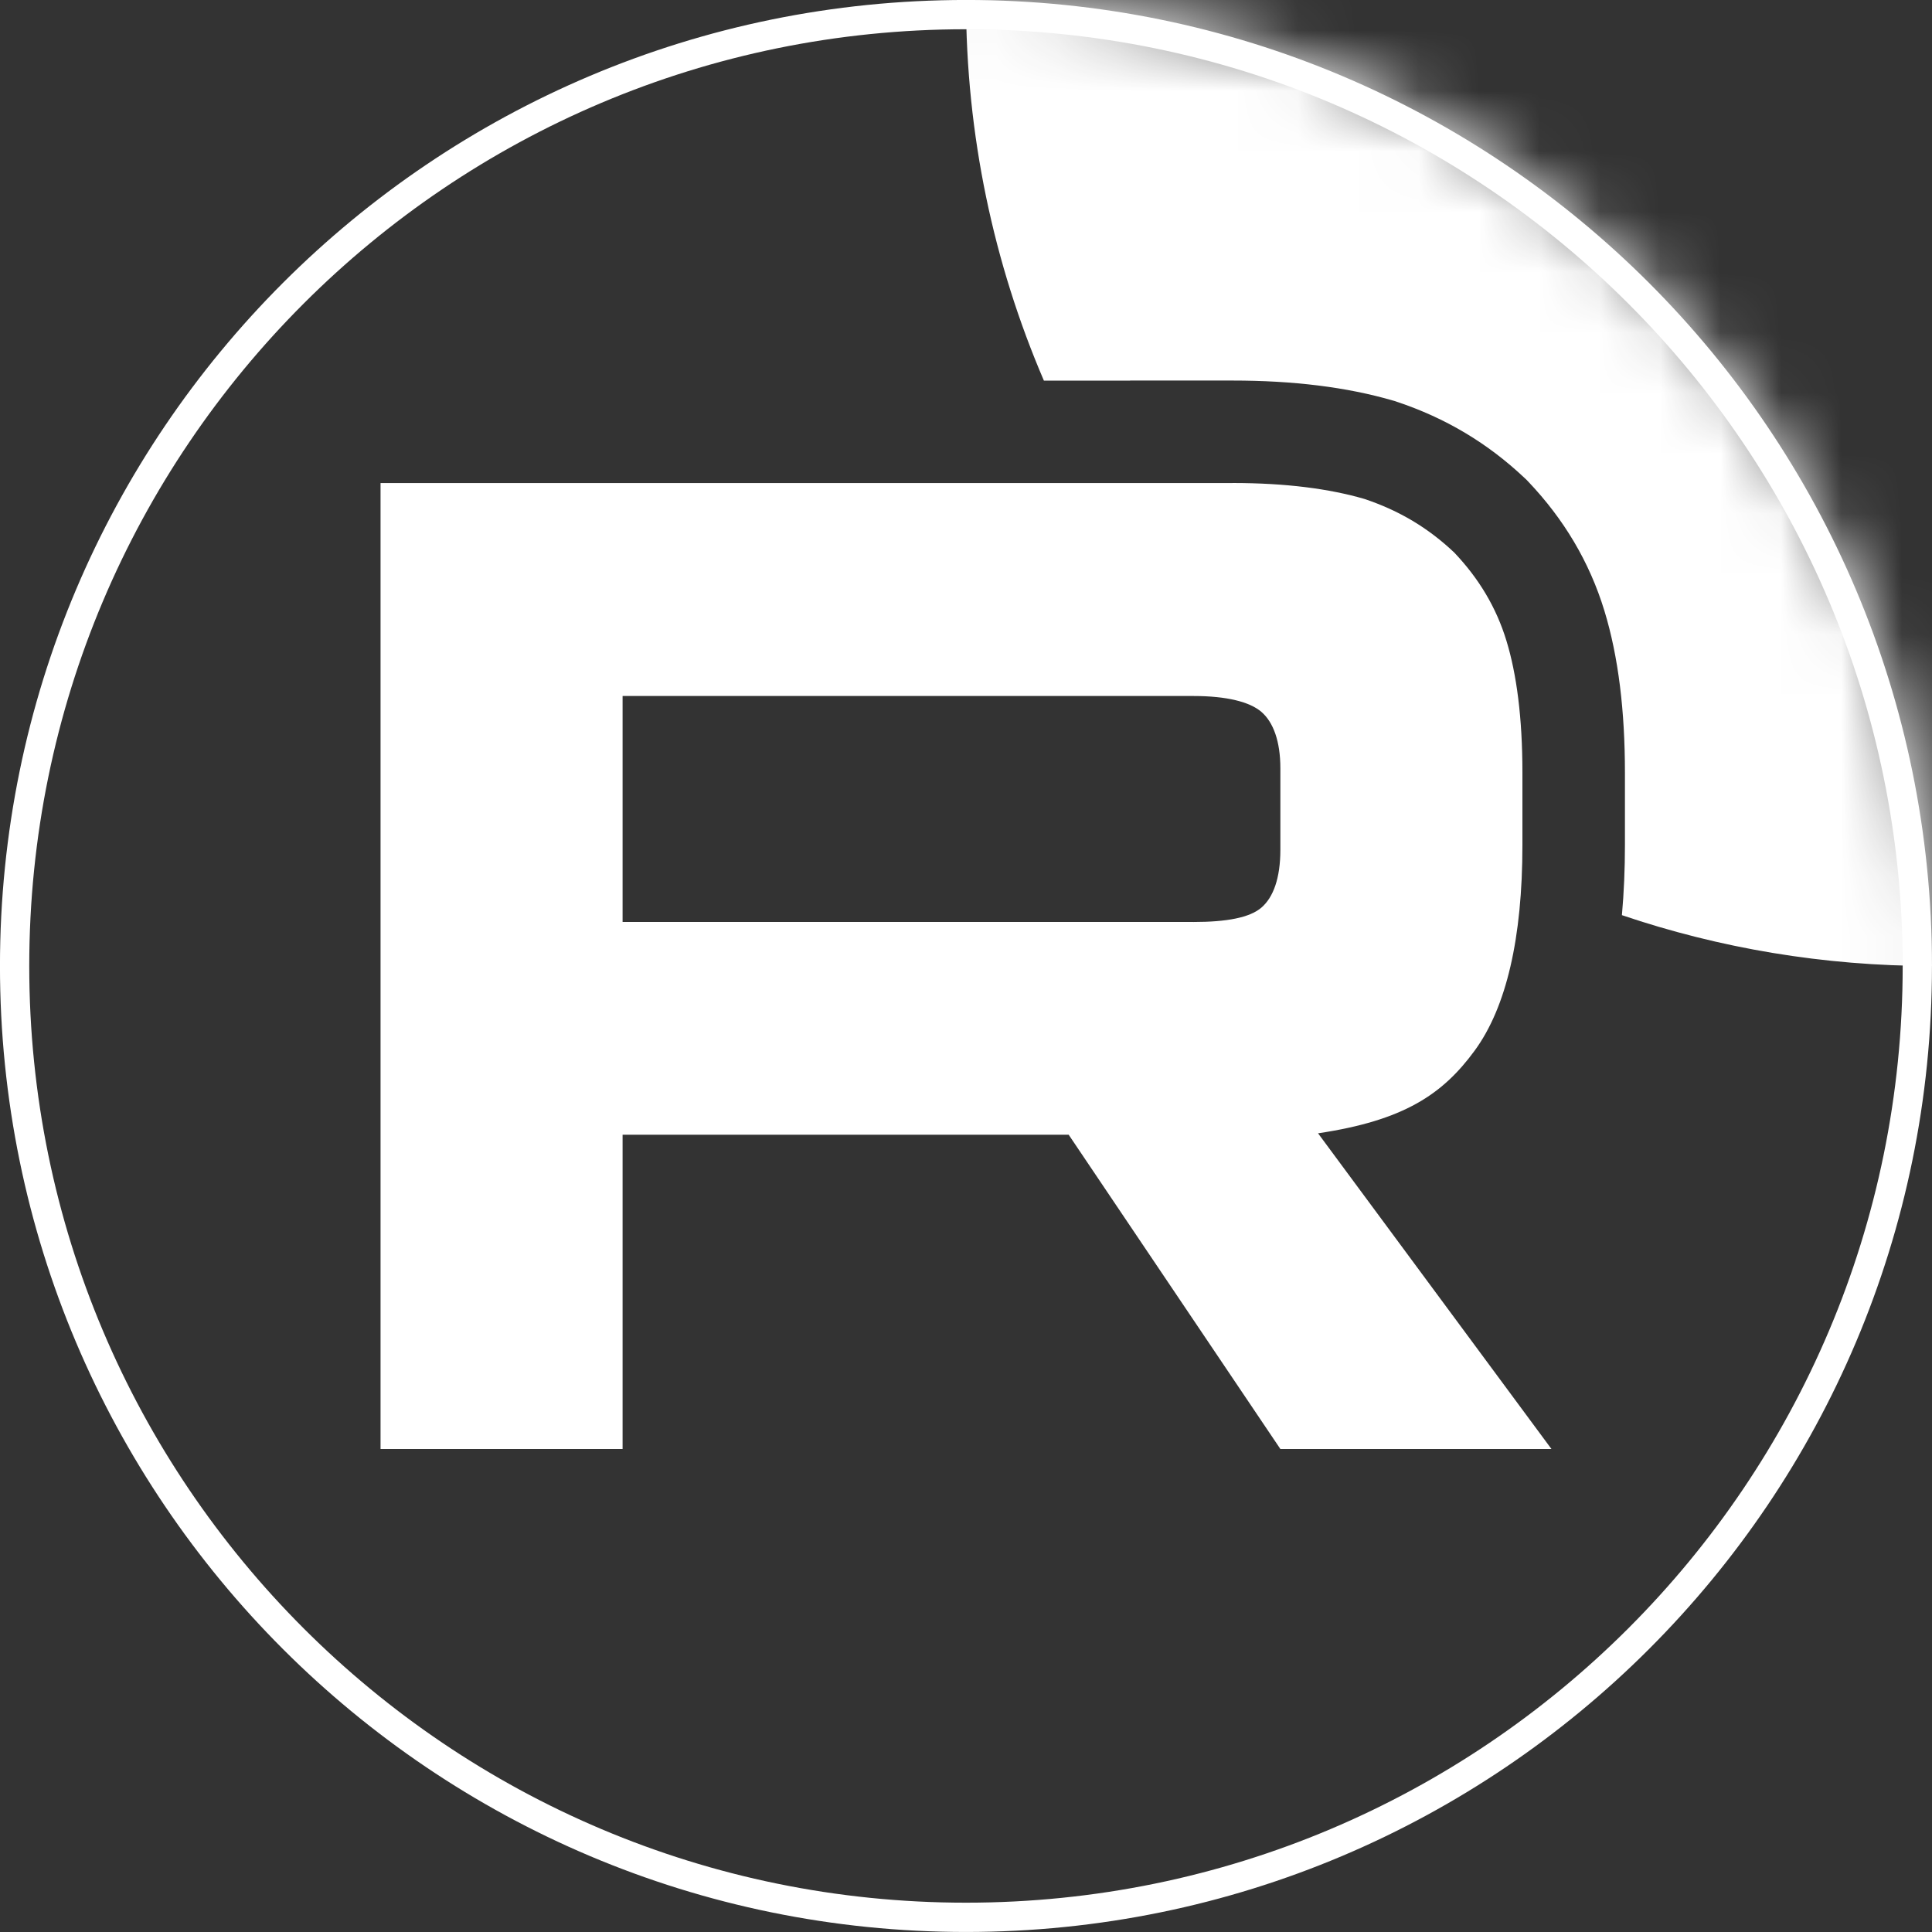
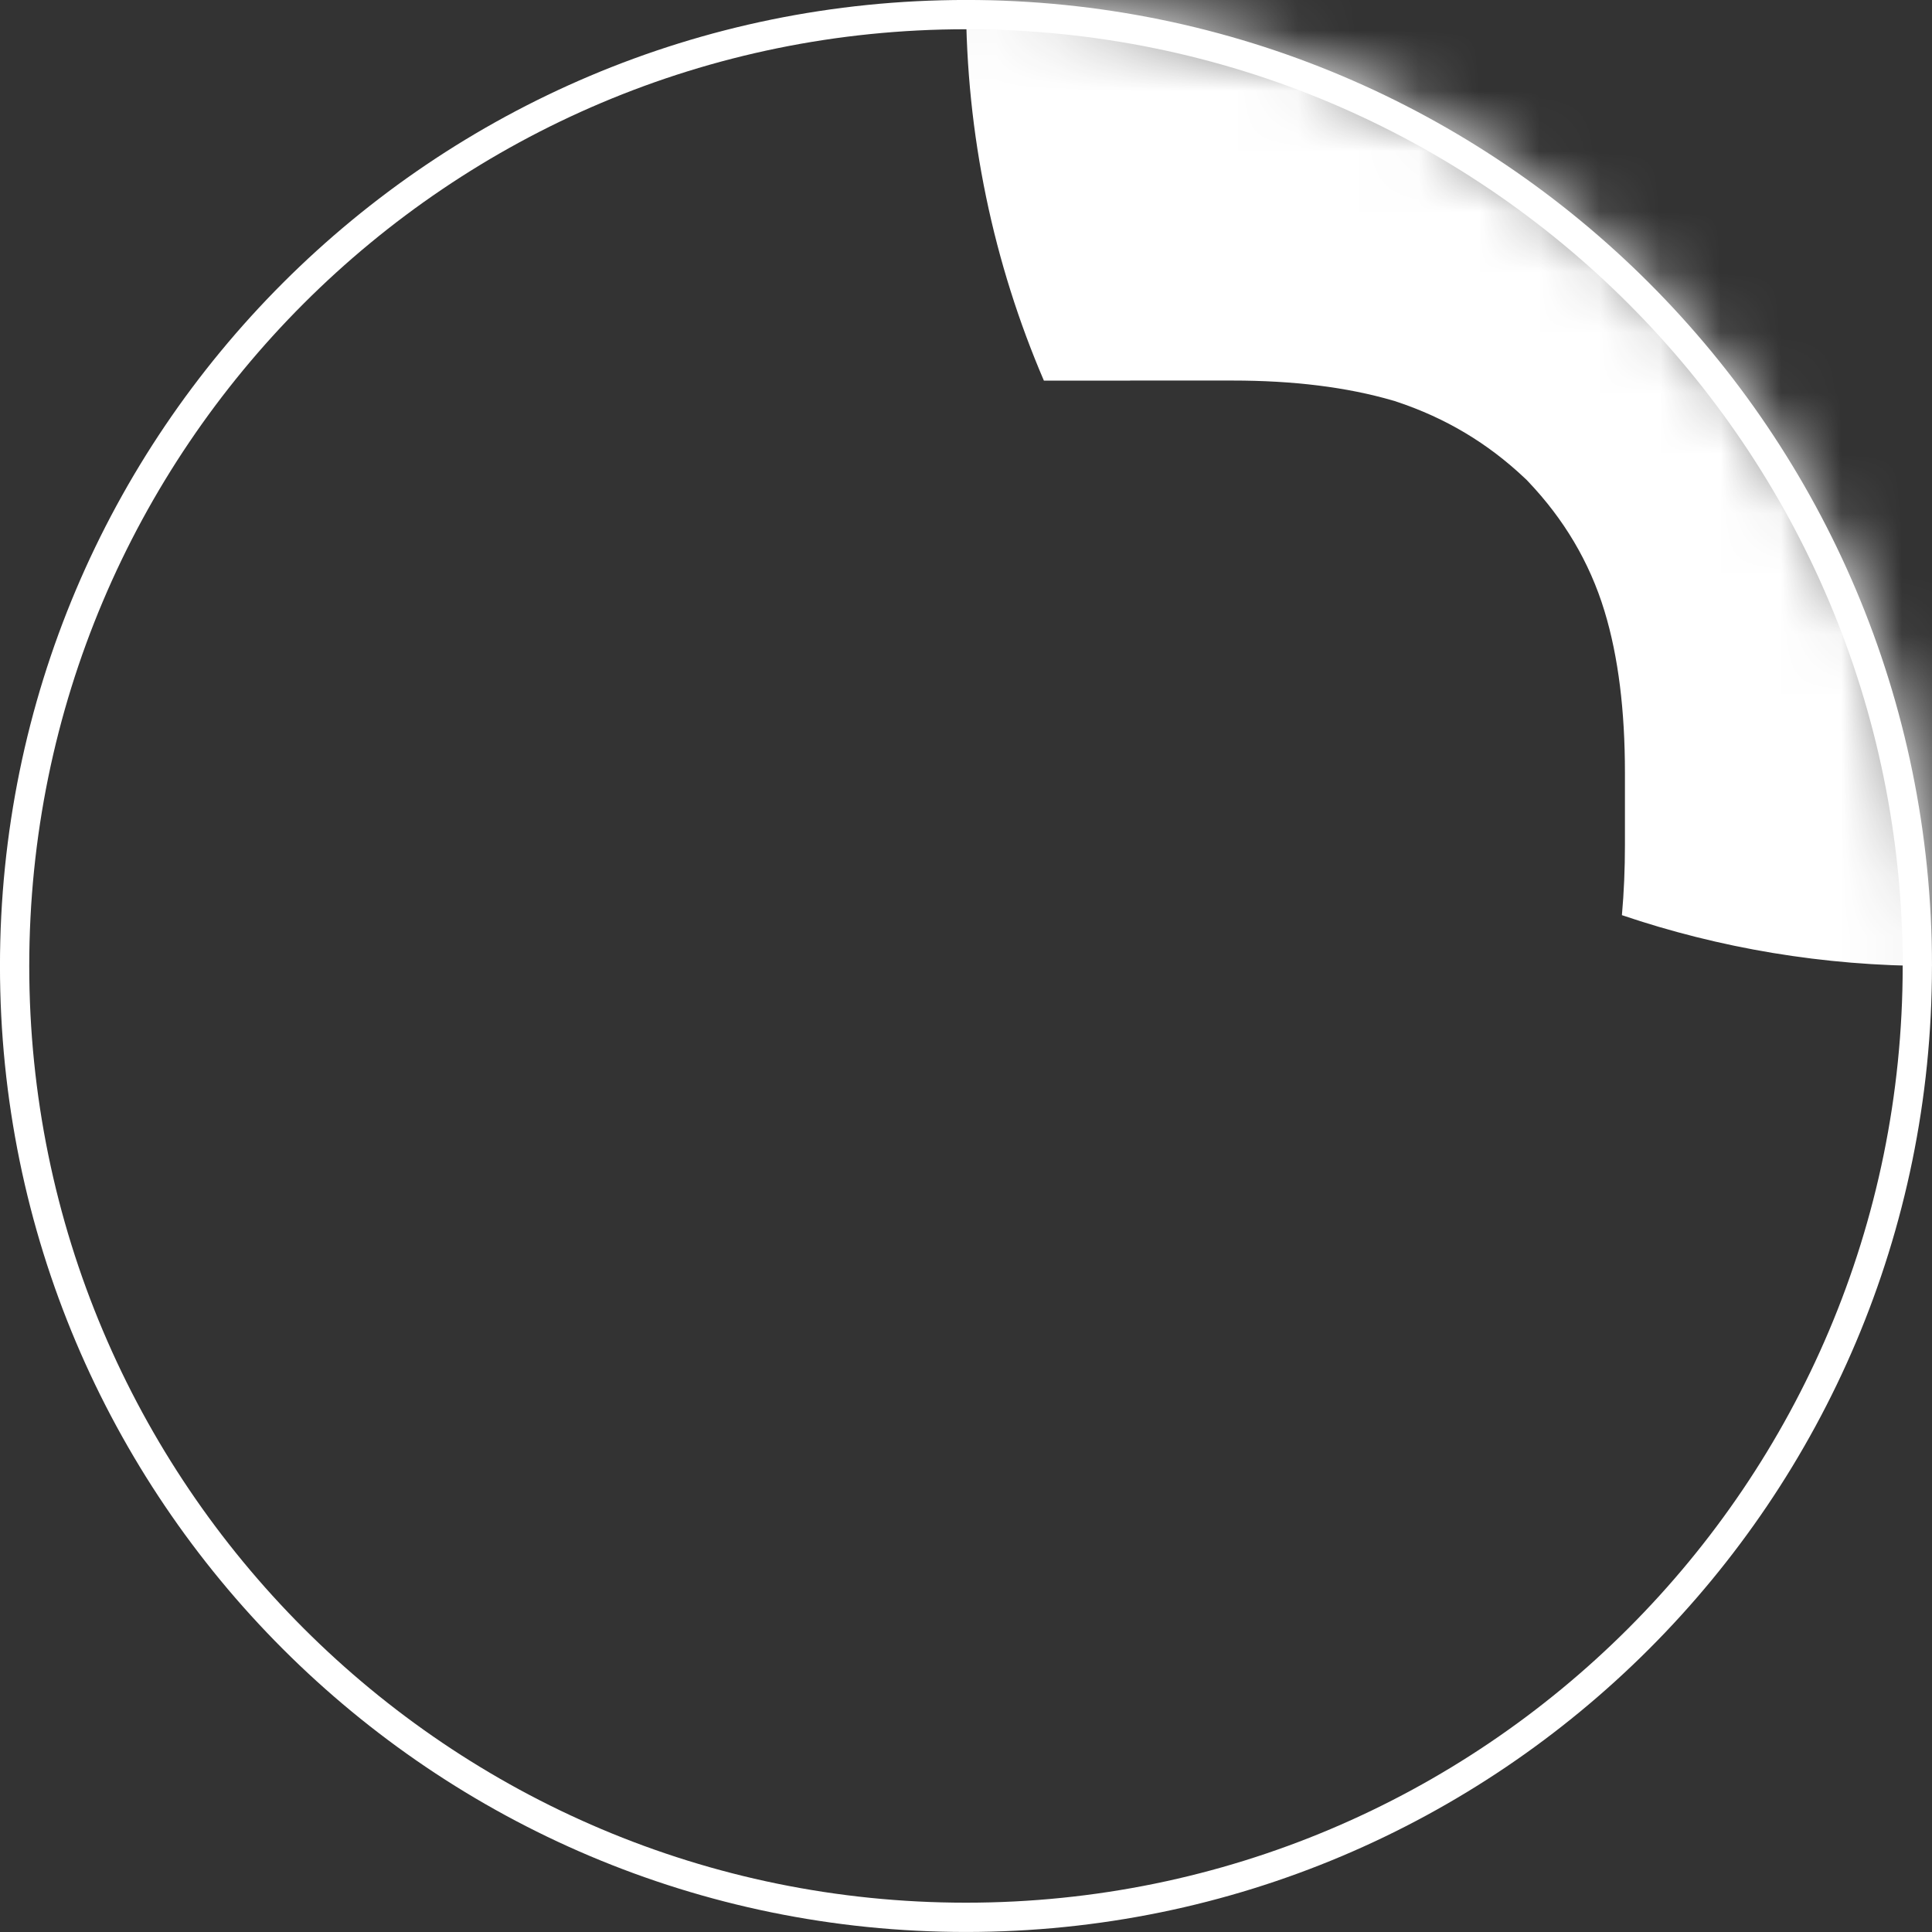
<svg xmlns="http://www.w3.org/2000/svg" width="32" height="32" viewBox="0 0 32 32" fill="none">
  <rect x="0" y="0" width="32" height="32" fill="#333333" stroke="none" />
  <g clip-path="url(#clip0_8248_2372)">
    <mask id="mask0_8248_2372" style="mask-type:luminance" maskUnits="userSpaceOnUse" x="0" y="0" width="32" height="32">
      <path d="M32 16C32 7.163 24.837 0 16 0C7.163 0 0 7.163 0 16C0 24.837 7.163 32 16 32C24.837 32 32 24.837 32 16Z" fill="white" />
    </mask>
    <g mask="url(#mask0_8248_2372)">
-       <path d="M19.766 15.27H10.312V11.528H19.766C20.318 11.528 20.702 11.625 20.895 11.793C21.088 11.961 21.207 12.273 21.207 12.728V14.071C21.207 14.551 21.088 14.863 20.895 15.031C20.702 15.199 20.318 15.271 19.766 15.271V15.27ZM20.415 8.001H6.303V24H10.312V18.795H17.701L21.207 24H25.697L21.831 18.771C23.256 18.559 23.896 18.123 24.424 17.403C24.952 16.683 25.216 15.532 25.216 13.997V12.797C25.216 11.886 25.12 11.166 24.952 10.615C24.784 10.063 24.496 9.583 24.087 9.152C23.656 8.744 23.176 8.457 22.599 8.264C22.022 8.096 21.302 8 20.415 8V8.001Z" fill="white" />
      <path d="M48 7.62939e-06C48 8.837 40.837 16 32 16C30.203 16 28.476 15.704 26.864 15.158C26.898 14.778 26.914 14.389 26.914 13.997V12.797C26.914 11.778 26.807 10.881 26.575 10.12C26.325 9.299 25.896 8.593 25.32 7.985L25.288 7.951L25.254 7.919C24.64 7.339 23.944 6.924 23.137 6.655L23.106 6.644L23.074 6.635C22.306 6.411 21.418 6.303 20.415 6.303H18.718V6.304H17.29C16.46 4.37 16 2.239 16 7.62939e-06C16 -8.837 23.163 -16 32 -16C40.837 -16 48 -8.837 48 7.62939e-06Z" fill="white" />
    </g>
    <path d="M31.757 16C31.757 7.297 24.702 0.242 16 0.242C7.297 0.242 0.242 7.297 0.242 16C0.242 24.702 7.297 31.757 16 31.757C24.702 31.757 31.757 24.702 31.757 16Z" stroke="white" stroke-width="0.485" />
  </g>
  <defs>
    <clipPath id="clip0_8248_2372">
      <rect width="32" height="32" fill="white" />
    </clipPath>
  </defs>
</svg>